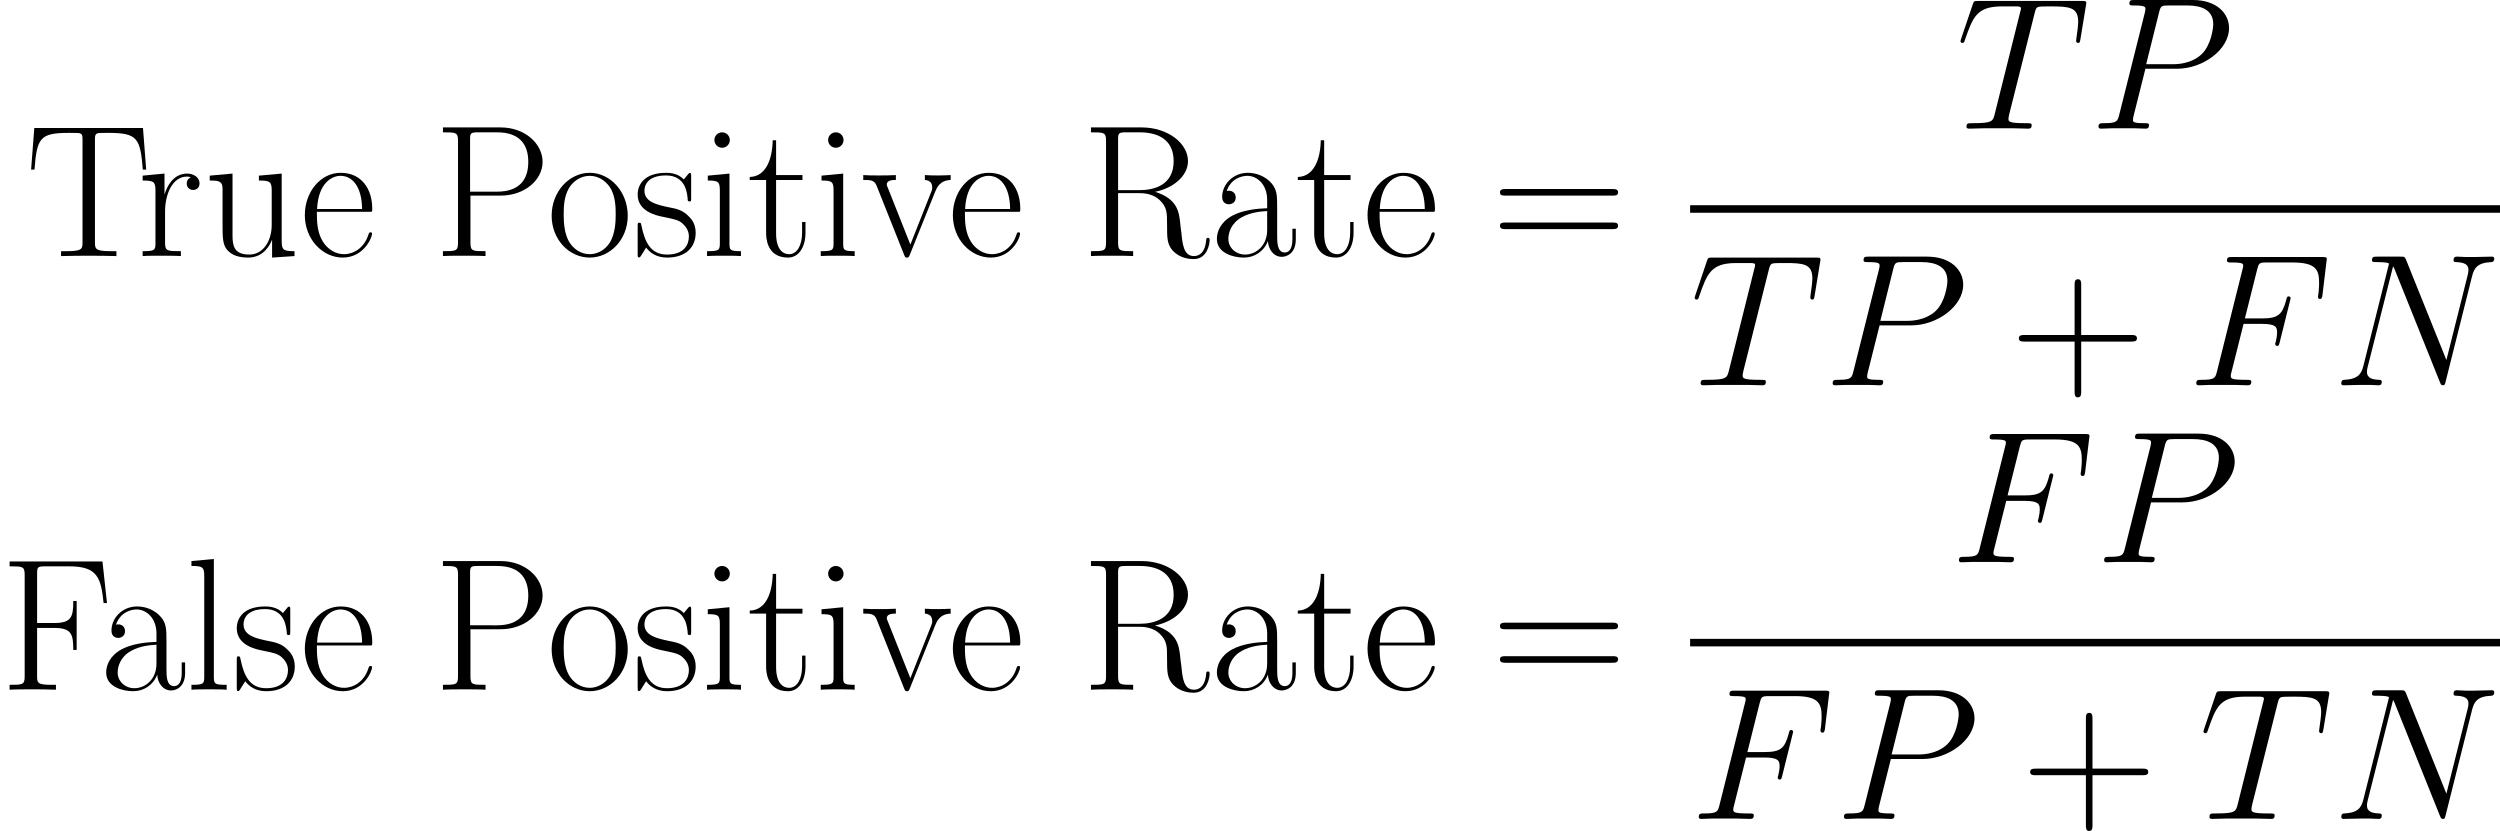
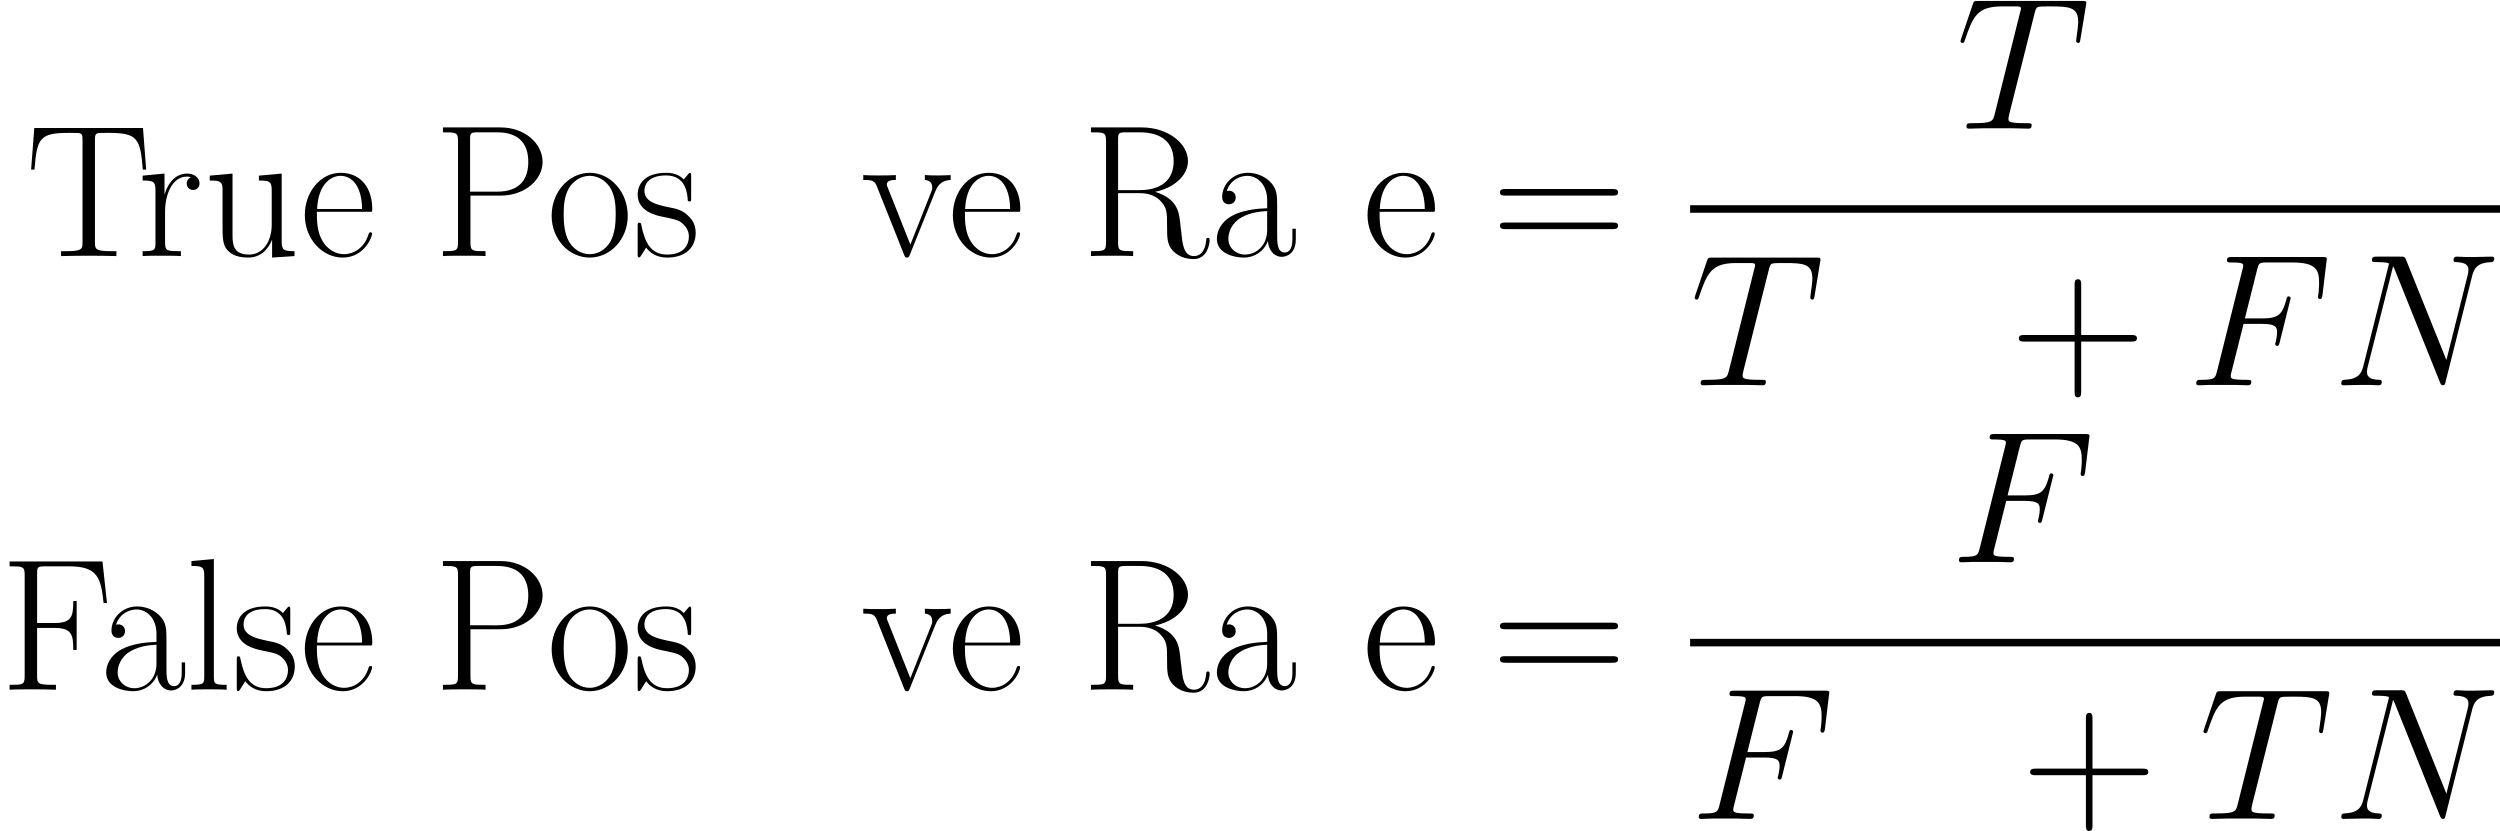
<svg xmlns="http://www.w3.org/2000/svg" xmlns:xlink="http://www.w3.org/1999/xlink" width="309.894pt" height="103.005pt" viewBox="-.239 -.283 309.894 103.005">
  <defs>
    <path id="g0-70" d="M6.137-6.736H8.12c1.57.0 1.694.351 1.694.95C9.815-5.517 9.773-5.228 9.67-4.773 9.629-4.69 9.608-4.587 9.608-4.546c0 .145.083.227.227.227.165.0.186-.083.269-.413l1.198-4.814C11.302-9.629 11.24-9.753 11.096-9.753 10.91-9.753 10.889-9.67 10.806-9.319 10.373-7.769 9.959-7.335 8.162-7.335H6.281L7.624-12.687C7.81-13.41 7.852-13.472 8.699-13.472h2.769c2.583.0 2.955.765 2.955 2.232.0.124.0.579-.062 1.116C14.34-10.042 14.298-9.773 14.298-9.691 14.298-9.525 14.402-9.463 14.526-9.463 14.67-9.463 14.753-9.546 14.794-9.918L15.228-13.534C15.228-13.596 15.27-13.803 15.27-13.844c0-.227-.186-.227-.558-.227H4.918c-.393.0-.599.0-.599.372.0.227.145.227.496.227 1.281.0 1.281.145 1.281.372C6.095-12.997 6.075-12.914 6.013-12.687L3.223-1.529c-.186.723-.227.93-1.674.93-.393.0-.599.0-.599.372C.95.0 1.136.0 1.26.0c.393.0.806-.041 1.198-.041H5.145C5.6-.041 6.095.0 6.55.0c.186.0.434.0.434-.372.0-.227-.124-.227-.579-.227-1.632.0-1.674-.145-1.674-.455C4.732-1.157 4.773-1.322 4.814-1.467L6.137-6.736z" />
    <path id="g0-78" d="M15.29-11.943C15.518-12.831 15.848-13.451 17.419-13.513 17.48-13.513 17.728-13.534 17.728-13.885 17.728-14.113 17.542-14.113 17.46-14.113 17.047-14.113 15.993-14.071 15.58-14.071H14.588C14.298-14.071 13.927-14.113 13.637-14.113c-.124.0-.372.0-.372.393C13.265-13.513 13.431-13.513 13.575-13.513 14.815-13.472 14.898-12.997 14.898-12.625 14.898-12.439 14.877-12.377 14.815-12.088L12.48-2.769 8.058-13.761C7.914-14.092 7.893-14.113 7.439-14.113H4.918c-.413.0-.599.0-.599.393C4.318-13.513 4.463-13.513 4.856-13.513c.103.0 1.322.0 1.322.186C6.178-13.286 6.137-13.121 6.116-13.059L3.368-2.108C3.12-1.095 2.624-.661 1.26-.599c-.103.0-.31.021-.31.393C.95.0 1.157.0 1.219.0c.413.0 1.467-.041 1.88-.041h.992C4.38-.041 4.732.0 5.021.0c.145.0.372.0.372-.393.0-.186-.207-.207-.289-.207-.682-.021-1.343-.145-1.343-.888C3.761-1.653 3.802-1.839 3.843-2.004l2.789-11.054C6.757-12.852 6.757-12.811 6.839-12.625L11.757-.372C11.86-.124 11.902.0 12.088.0 12.294.0 12.315-.062 12.398-.413l2.893-11.53z" />
-     <path id="g0-80" d="M6.116-6.571H9.587c2.851.0 5.703-2.108 5.703-4.463.0-1.612-1.364-3.079-3.967-3.079H4.938c-.393.0-.579.0-.579.393C4.36-13.513 4.546-13.513 4.856-13.513c1.26.0 1.26.165 1.26.393C6.116-13.079 6.116-12.955 6.033-12.645L3.244-1.529c-.186.723-.227.93-1.674.93-.393.0-.599.0-.599.372C.971.0 1.157.0 1.281.0c.393.0.806-.041 1.198-.041H4.897C5.29-.041 5.724.0 6.116.0 6.281.0 6.509.0 6.509-.393c0-.207-.186-.207-.496-.207-1.24.0-1.26-.145-1.26-.351C4.752-1.054 4.773-1.198 4.794-1.302L6.116-6.571zM7.604-12.707C7.79-13.472 7.872-13.513 8.678-13.513h2.046c1.55.0 2.831.496 2.831 2.046.0.537-.269 2.294-1.219 3.244C11.984-7.852 10.992-7.067 9.112-7.067H6.199L7.604-12.707z" />
    <path id="g0-84" d="M8.616-12.604C8.74-13.1 8.782-13.286 9.092-13.369 9.257-13.41 9.939-13.41 10.373-13.41c2.066.0 3.037.083 3.037 1.694C13.41-11.406 13.327-10.621 13.203-9.856L13.183-9.608C13.183-9.525 13.265-9.401 13.389-9.401 13.596-9.401 13.596-9.505 13.658-9.835l.599-3.657C14.298-13.679 14.298-13.72 14.298-13.782 14.298-14.009 14.174-14.009 13.761-14.009H2.459c-.475.0-.496.021-.62.393L.579-9.897C.558-9.856.496-9.629.496-9.608.496-9.505.579-9.401.703-9.401.868-9.401.909-9.484.992-9.753c.868-2.5 1.302-3.657 4.05-3.657H6.426c.496.0.703.0.703.227C7.129-13.121 7.129-13.079 7.025-12.707L4.256-1.612C4.05-.806 4.009-.599 1.818-.599c-.517.0-.661.0-.661.393C1.157.0 1.384.0 1.488.0 2.004.0 2.541-.041 3.058-.041H6.281C6.798-.041 7.356.0 7.872.0c.227.0.434.0.434-.393C8.306-.599 8.162-.599 7.624-.599c-1.86.0-1.86-.186-1.86-.496.0-.021.0-.165.083-.496L8.616-12.604z" />
    <path id="g1-43" d="M7.79-4.794h5.476c.289.0.641.0.641-.351C13.906-5.517 13.575-5.517 13.265-5.517H7.79v-5.476c0-.289.0-.641-.351-.641C7.067-11.633 7.067-11.302 7.067-10.992v5.476H1.591c-.289.0-.641.0-.641.351.0.372.331.372.641.372H7.067V.682c0 .289.0.641.351.641.372.0.372-.331.372-.641V-4.794z" />
    <path id="g1-61" d="M13.286-6.633c.31.0.62.0.62-.351C13.906-7.356 13.555-7.356 13.203-7.356H1.653c-.351.0-.703.0-.703.372.0.351.31.351.62.351H13.286zM13.203-2.955C13.555-2.955 13.906-2.955 13.906-3.327c0-.351-.31-.351-.62-.351H1.57c-.31.0-.62.0-.62.351.0.372.351.372.703.372H13.203z" />
    <path id="g1-70" d="M11.24-14.071H1.054v.537c1.426.0 1.653.0 1.653.93V-1.467c0 .93-.227.93-1.653.93V0c.599-.041 1.756-.041 2.397-.041.847.0 1.839.0 2.686.041V-.537H5.682c-1.57.0-1.612-.207-1.612-.95V-6.777H5.93C7.852-6.777 8.038-6.095 8.038-4.36H8.41V-9.732H8.038C8.038-7.996 7.852-7.315 5.93-7.315H4.071v-5.414C4.071-13.431 4.112-13.534 4.938-13.534H7.604c3.12.0 3.471 1.281 3.761 4.029H11.736l-.496-4.566z" />
    <path id="g1-80" d="M4.091-6.633H7.397c2.665.0 4.608-1.736 4.608-3.699s-1.901-3.781-4.608-3.781H1.074V-13.575c1.426.0 1.653.0 1.653.93V-1.467c0 .93-.227.93-1.653.93V0c.599-.041 1.694-.041 2.335-.041s1.736.0 2.335.041V-.537c-1.426.0-1.653.0-1.653-.93v-5.166zM4.05-7.067v-5.703C4.05-13.472 4.091-13.575 4.918-13.575H7.005c2.665.0 3.43 1.529 3.43 3.244.0 1.88-.909 3.265-3.43 3.265H4.05z" />
    <path id="g1-82" d="M8.1-7.046c1.963-.393 3.616-1.715 3.616-3.368.0-1.942-2.19-3.699-5.083-3.699H1.074V-13.575c1.426.0 1.653.0 1.653.93V-1.467c0 .93-.227.93-1.653.93V0c.599-.041 1.674-.041 2.314-.041s1.715.0 2.314.041V-.537c-1.426.0-1.653.0-1.653-.93V-6.901H6.467c1.178.0 1.839.475 2.128.744.827.806.827 1.364.827 2.769.0 1.384.0 2.087.62 2.789C10.827.248 11.881.331 12.336.331c1.529.0 1.756-1.715 1.756-2.066.0-.124.0-.269-.186-.269C13.741-2.004 13.72-1.88 13.72-1.798 13.617-.455 13.017.0 12.377.0c-1.136.0-1.26-1.302-1.384-2.562C10.93-2.996 10.889-3.306 10.848-3.761 10.724-4.794 10.559-6.302 8.1-7.046zM6.405-7.232H4.05v-5.538C4.05-13.472 4.091-13.575 4.918-13.575H6.426c1.715.0 3.719.599 3.719 3.161.0 2.665-2.19 3.182-3.74 3.182z" />
    <path id="g1-84" d="M12.852-14.051H.93L.579-9.484H.95c.269-3.43.558-4.029 3.74-4.029.372.0.971.0 1.136.021C6.219-13.431 6.219-13.183 6.219-12.707V-1.508C6.219-.765 6.157-.537 4.442-.537H3.864V0c.992-.021 2.025-.041 3.037-.041S8.947-.021 9.939.0V-.537H9.36c-1.715.0-1.777-.227-1.777-.971V-12.707c0-.455.0-.703.372-.785C8.12-13.513 8.72-13.513 9.092-13.513c3.161.0 3.471.599 3.74 4.029H13.203L12.852-14.051z" />
    <path id="g1-97" d="M7.439-5.352c0-1.364.0-2.087-.868-2.893C5.806-8.926 4.918-9.133 4.215-9.133c-1.632.0-2.81 1.281-2.81 2.645.0.765.62.806.744.806.269.0.744-.165.744-.744.0-.517-.393-.744-.744-.744C2.066-7.17 1.963-7.149 1.901-7.129c.434-1.302 1.55-1.674 2.273-1.674C5.207-8.802 6.343-7.893 6.343-6.157v.909C5.124-5.207 3.657-5.042 2.5-4.422 1.198-3.699.827-2.665.827-1.88.827-.289 2.686.165 3.781.165c1.136.0 2.19-.641 2.645-1.818C6.467-.744 7.046.083 7.955.083c.434.0 1.529-.289 1.529-1.922V-2.996H9.112v1.178C9.112-.558 8.554-.393 8.286-.393 7.439-.393 7.439-1.467 7.439-2.376V-5.352zM6.343-2.872c0 1.798-1.281 2.707-2.418 2.707-1.033.0-1.839-.765-1.839-1.715.0-.62.269-1.715 1.467-2.376.992-.558 2.128-.641 2.789-.682V-2.872z" />
    <path id="g1-101" d="M7.872-4.856C7.955-4.938 7.955-4.98 7.955-5.186c0-2.108-1.116-3.947-3.471-3.947C2.294-9.133.558-7.046.558-4.504.558-1.818 2.521.165 4.711.165c2.314.0 3.223-2.19 3.223-2.624.0-.145-.124-.145-.165-.145C7.624-2.603 7.604-2.562 7.521-2.314 7.067-.909 5.93-.207 4.856-.207c-.888.0-1.777-.496-2.335-1.405-.641-1.054-.641-2.273-.641-3.244H7.872zM1.901-5.166C2.046-8.141 3.637-8.802 4.463-8.802c1.405.0 2.356 1.322 2.376 3.637H1.901z" />
-     <path id="g1-105" d="M3.203-12.728c0-.455-.372-.847-.847-.847-.455.0-.847.372-.847.847.0.455.372.847.847.847.455.0.847-.372.847-.847zM.785-8.823V-8.286C1.942-8.286 2.108-8.162 2.108-7.17v5.744C2.108-.641 2.025-.537.703-.537V0c.496-.041 1.384-.041 1.901-.041.496.0 1.343.0 1.818.041V-.537c-1.219.0-1.26-.124-1.26-.868V-9.05l-2.376.227z" />
    <path id="g1-108" d="M3.161-14.34.703-14.113V-13.575c1.219.0 1.405.124 1.405 1.116V-1.426C2.108-.641 2.025-.537.703-.537V0c.496-.041 1.405-.041 1.922-.041.537.0 1.446.0 1.942.041V-.537c-1.322.0-1.405-.083-1.405-.888V-14.34z" />
    <path id="g1-111" d="M8.906-4.422c0-2.645-1.922-4.711-4.174-4.711S.558-7.067.558-4.422C.558-1.818 2.48.165 4.732.165s4.174-1.984 4.174-4.587zM4.732-.207c-.971.0-1.798-.579-2.273-1.384-.517-.93-.579-2.087-.579-2.996.0-.868.041-1.942.579-2.872.413-.682 1.219-1.343 2.273-1.343.93.0 1.715.517 2.211 1.24.641.971.641 2.335.641 2.975C7.583-3.781 7.542-2.541 6.984-1.55 6.405-.599 5.517-.207 4.732-.207z" />
    <path id="g1-114" d="M3.099-4.876c0-1.984.847-3.843 2.397-3.843C5.641-8.72 5.786-8.699 5.93-8.637c0 0-.455.145-.455.682C5.476-7.459 5.868-7.253 6.178-7.253 6.426-7.253 6.881-7.397 6.881-7.976c0-.661-.661-1.074-1.364-1.074-1.57.0-2.252 1.529-2.459 2.252H3.037V-9.05L.641-8.823V-8.286C1.86-8.286 2.046-8.162 2.046-7.17v5.744C2.046-.641 1.963-.537.641-.537V0C1.136-.041 2.087-.041 2.624-.041c.599.0 1.653.0 2.211.041V-.537c-1.488.0-1.736.0-1.736-.93V-4.876z" />
    <path id="g1-115" d="M6.385-8.72C6.385-9.092 6.364-9.112 6.24-9.112 6.157-9.112 6.137-9.092 5.889-8.782 5.827-8.699 5.641-8.492 5.579-8.41 4.918-9.112 3.988-9.133 3.637-9.133c-2.294.0-3.12 1.198-3.12 2.397.0 1.86 2.108 2.294 2.707 2.418 1.302.269 1.756.351 2.19.723.269.248.723.703.723 1.446.0.868-.496 1.984-2.397 1.984-1.798.0-2.438-1.364-2.81-3.182-.062-.289-.062-.31-.227-.31S.517-3.637.517-3.223V-.248c0 .372.021.393.145.393.103.0.124-.021.227-.186.124-.186.434-.682.558-.888C1.86-.372 2.583.165 3.74.165c2.046.0 3.141-1.116 3.141-2.727.0-1.054-.558-1.612-.827-1.86-.62-.641-1.343-.785-2.211-.95-1.136-.248-2.583-.537-2.583-1.798.0-.537.289-1.674 2.376-1.674 2.211.0 2.335 2.066 2.376 2.727C6.033-6.013 6.137-5.992 6.199-5.992 6.385-5.992 6.385-6.054 6.385-6.405V-8.72z" />
-     <path id="g1-116" d="M3.12-8.348H6.013v-.537H3.12V-12.707H2.748C2.707-10.579 1.984-8.72.227-8.678V-8.348H2.025V-2.541c0 .393.0 2.707 2.397 2.707 1.219.0 1.922-1.198 1.922-2.727V-3.74H5.971v1.157c0 1.426-.558 2.376-1.426 2.376-.599.0-1.426-.413-1.426-2.294V-8.348z" />
    <path id="g1-117" d="M6.075-8.823V-8.286C7.294-8.286 7.48-8.162 7.48-7.17v3.761c0 1.736-.93 3.244-2.459 3.244-1.694.0-1.839-1.012-1.839-2.087V-9.05L.682-8.823V-8.286c.827.0 1.384.0 1.405.827v3.967c0 1.384.0 2.273.537 2.851.269.269.785.806 2.273.806 1.756.0 2.438-1.488 2.603-1.922H7.521V.165L9.98.0V-.537c-1.219.0-1.405-.124-1.405-1.116V-9.05l-2.5.227z" />
    <path id="g1-118" d="M8.079-7.025c.186-.455.517-1.281 1.715-1.322v-.537C9.401-8.864 8.885-8.844 8.492-8.844c-.434.0-1.116.0-1.529-.041v.537C7.48-8.306 7.769-8.058 7.769-7.521c0 .186.0.227-.124.517L5.372-1.26 2.913-7.459C2.789-7.728 2.789-7.769 2.789-7.852 2.789-8.348 3.471-8.348 3.781-8.348v-.537C3.285-8.844 2.376-8.844 1.86-8.844c-.558.0-1.198.0-1.653-.041v.537c.785.0 1.219.0 1.467.641L4.67-.186C4.794.124 4.814.165 5.0.165s.207-.041.331-.351L8.079-7.025z" />
  </defs>
  <g id="page1" transform="matrix(1.13 0 0 1.13 -63.986 -75.718)">
    <use x="59.246" y="94.847" xlink:href="#g1-84" />
    <use x="71.421" y="94.847" xlink:href="#g1-114" />
    <use x="78.739" y="94.847" xlink:href="#g1-117" />
    <use x="89.294" y="94.847" xlink:href="#g1-101" />
    <use x="103.929" y="94.847" xlink:href="#g1-80" />
    <use x="116.369" y="94.847" xlink:href="#g1-111" />
    <use x="125.846" y="94.847" xlink:href="#g1-115" />
    <use x="133.271" y="94.847" xlink:href="#g1-105" />
    <use x="138.429" y="94.847" xlink:href="#g1-116" />
    <use x="145.746" y="94.847" xlink:href="#g1-105" />
    <use x="150.905" y="94.847" xlink:href="#g1-118" />
    <use x="160.381" y="94.847" xlink:href="#g1-101" />
    <use x="175.015" y="94.847" xlink:href="#g1-82" />
    <use x="189.075" y="94.847" xlink:href="#g1-97" />
    <use x="198.551" y="94.847" xlink:href="#g1-116" />
    <use x="205.869" y="94.847" xlink:href="#g1-101" />
    <use x="220.005" y="94.847" xlink:href="#g1-61" />
    <use x="270.975" y="80.869" xlink:href="#g0-84" />
    <use x="285.643" y="80.869" xlink:href="#g0-80" />
    <rect x="241.814" y="89.269" height=".826" width="88.842" />
    <use x="241.814" y="109.021" xlink:href="#g0-84" />
    <use x="256.482" y="109.021" xlink:href="#g0-80" />
    <use x="276.924" y="109.021" xlink:href="#g1-43" />
    <use x="296.389" y="109.021" xlink:href="#g0-70" />
    <use x="312.296" y="109.021" xlink:href="#g0-78" />
    <use x="56.413" y="142.416" xlink:href="#g1-70" />
    <use x="67.235" y="142.416" xlink:href="#g1-97" />
    <use x="76.711" y="142.416" xlink:href="#g1-108" />
    <use x="81.869" y="142.416" xlink:href="#g1-115" />
    <use x="89.294" y="142.416" xlink:href="#g1-101" />
    <use x="103.929" y="142.416" xlink:href="#g1-80" />
    <use x="116.369" y="142.416" xlink:href="#g1-111" />
    <use x="125.846" y="142.416" xlink:href="#g1-115" />
    <use x="133.271" y="142.416" xlink:href="#g1-105" />
    <use x="138.429" y="142.416" xlink:href="#g1-116" />
    <use x="145.746" y="142.416" xlink:href="#g1-105" />
    <use x="150.905" y="142.416" xlink:href="#g1-118" />
    <use x="160.381" y="142.416" xlink:href="#g1-101" />
    <use x="175.015" y="142.416" xlink:href="#g1-82" />
    <use x="189.075" y="142.416" xlink:href="#g1-97" />
    <use x="198.551" y="142.416" xlink:href="#g1-116" />
    <use x="205.869" y="142.416" xlink:href="#g1-101" />
    <use x="220.005" y="142.416" xlink:href="#g1-61" />
    <use x="270.356" y="128.437" xlink:href="#g0-70" />
    <use x="286.263" y="128.437" xlink:href="#g0-80" />
    <rect x="241.814" y="136.837" height=".826" width="88.842" />
    <use x="241.814" y="156.589" xlink:href="#g0-70" />
    <use x="257.72" y="156.589" xlink:href="#g0-80" />
    <use x="278.163" y="156.589" xlink:href="#g1-43" />
    <use x="297.628" y="156.589" xlink:href="#g0-84" />
    <use x="312.296" y="156.589" xlink:href="#g0-78" />
  </g>
</svg>